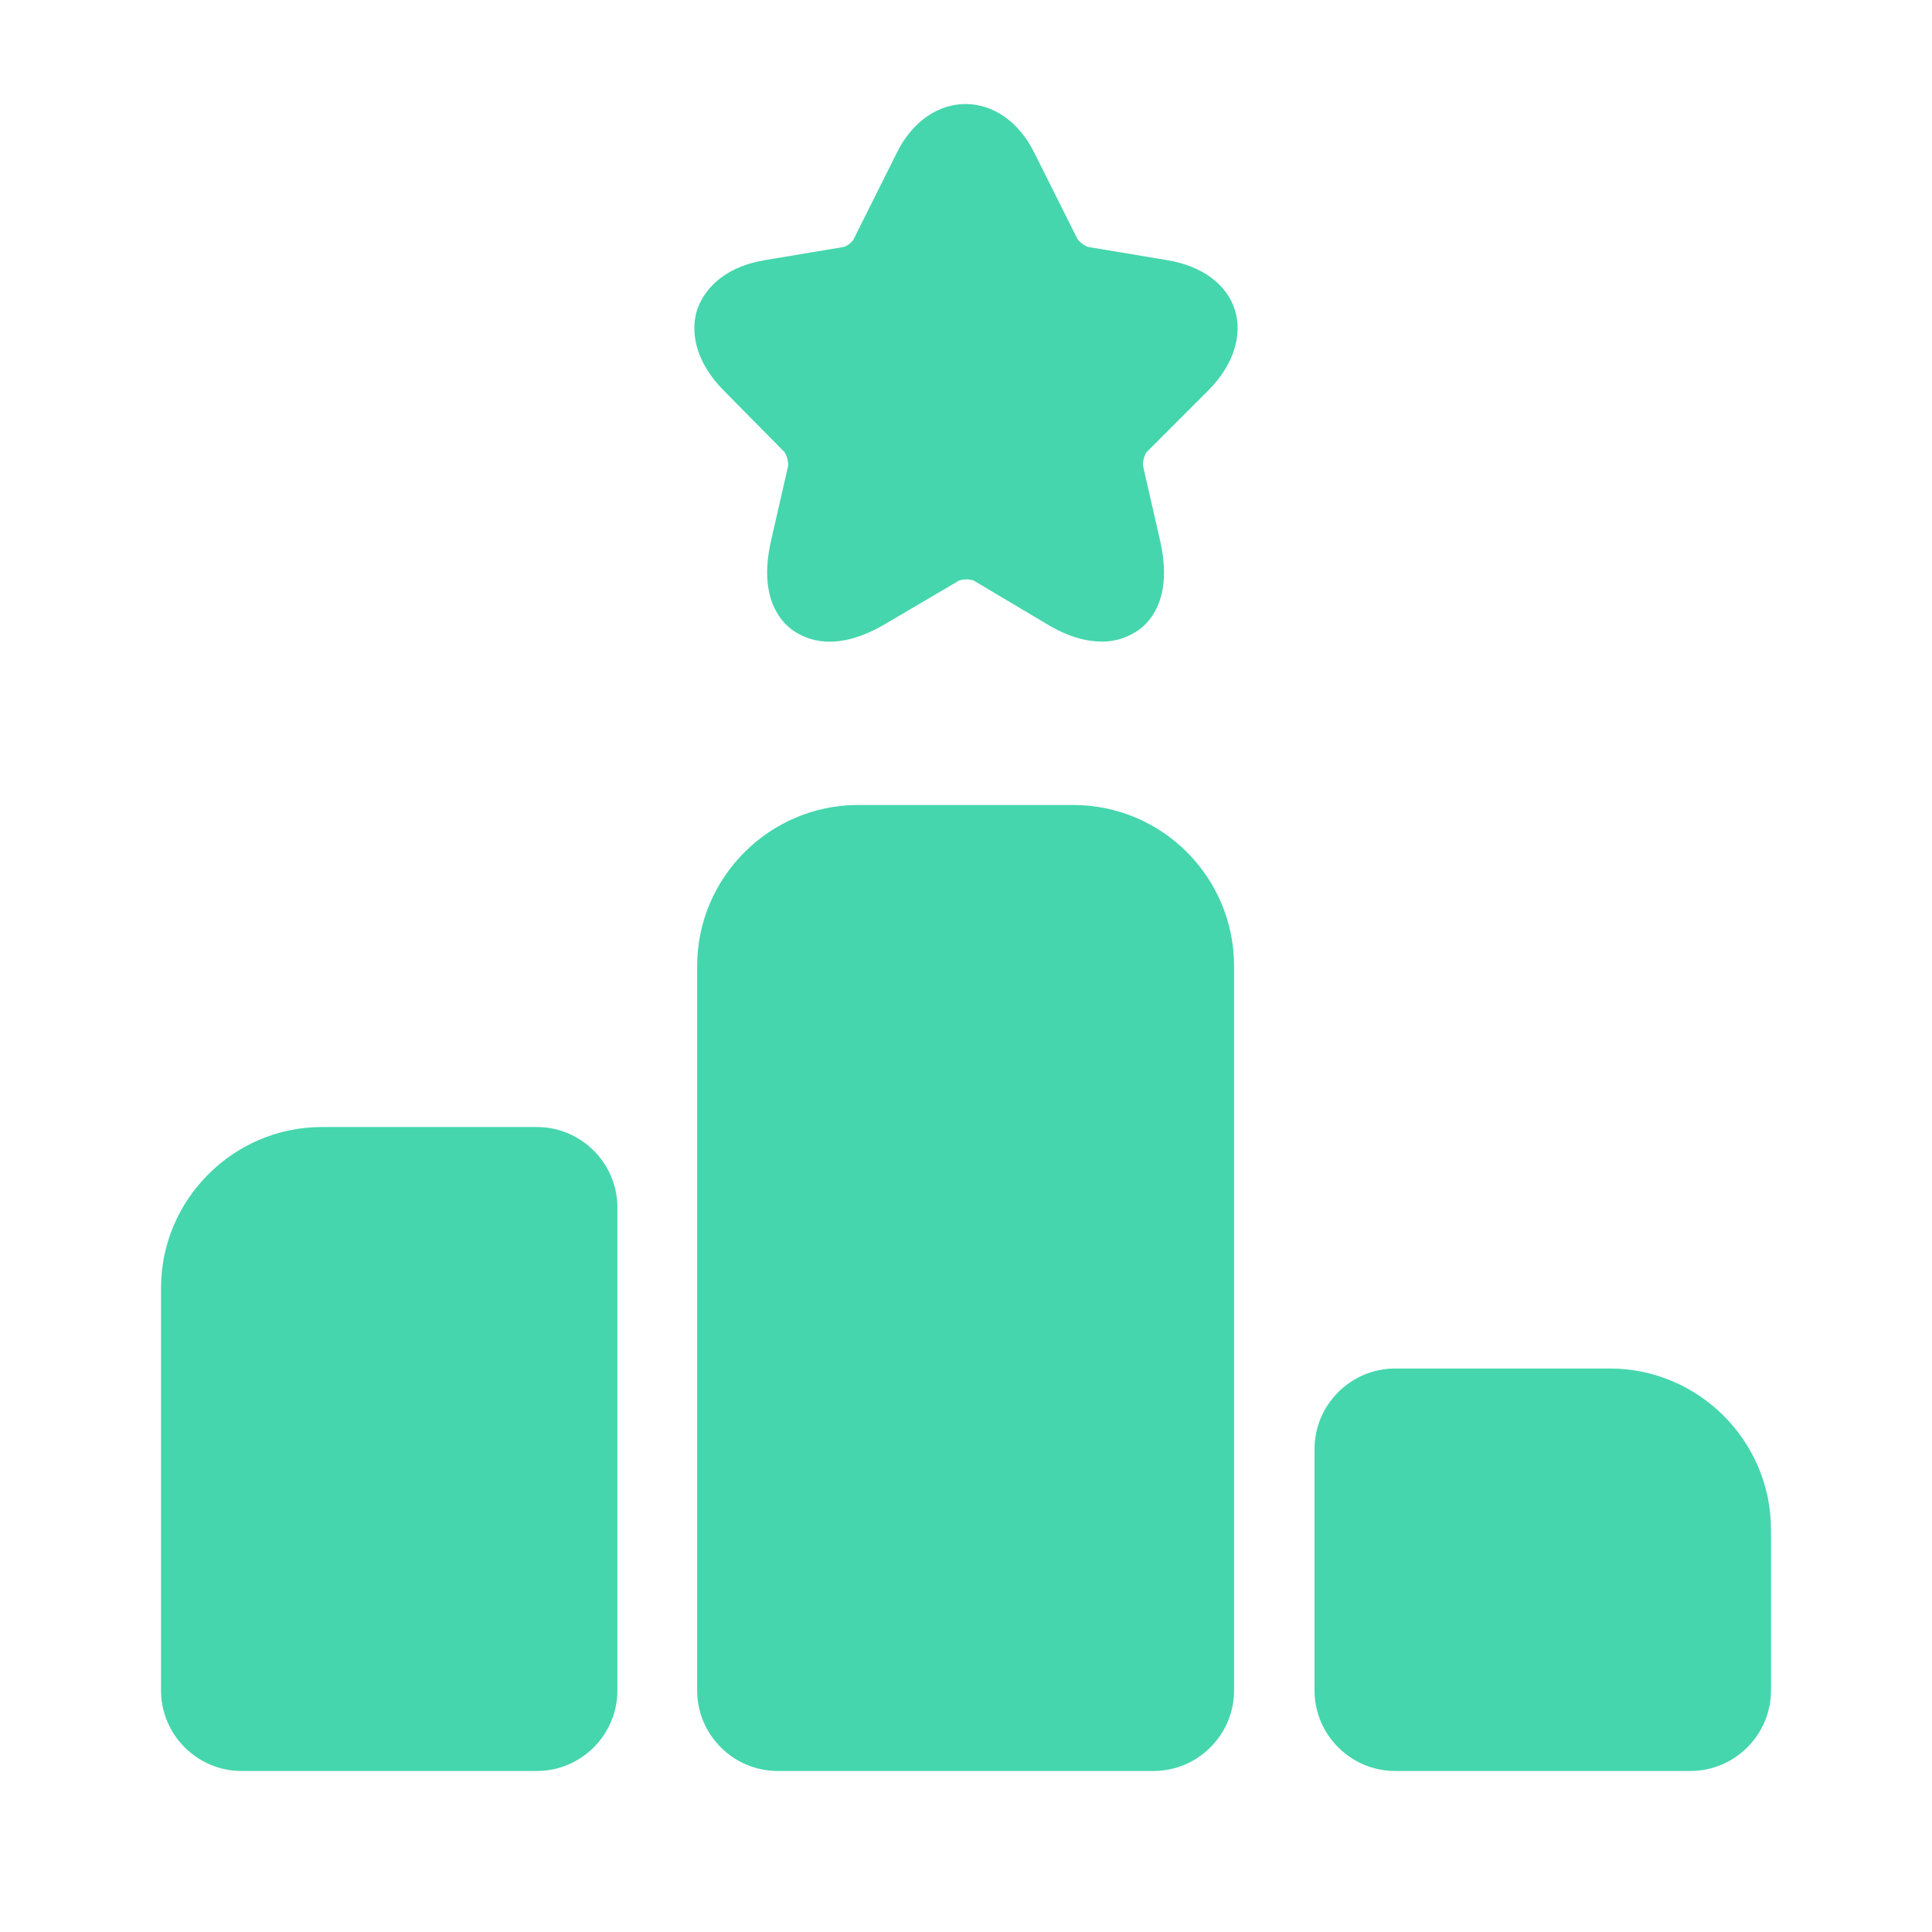
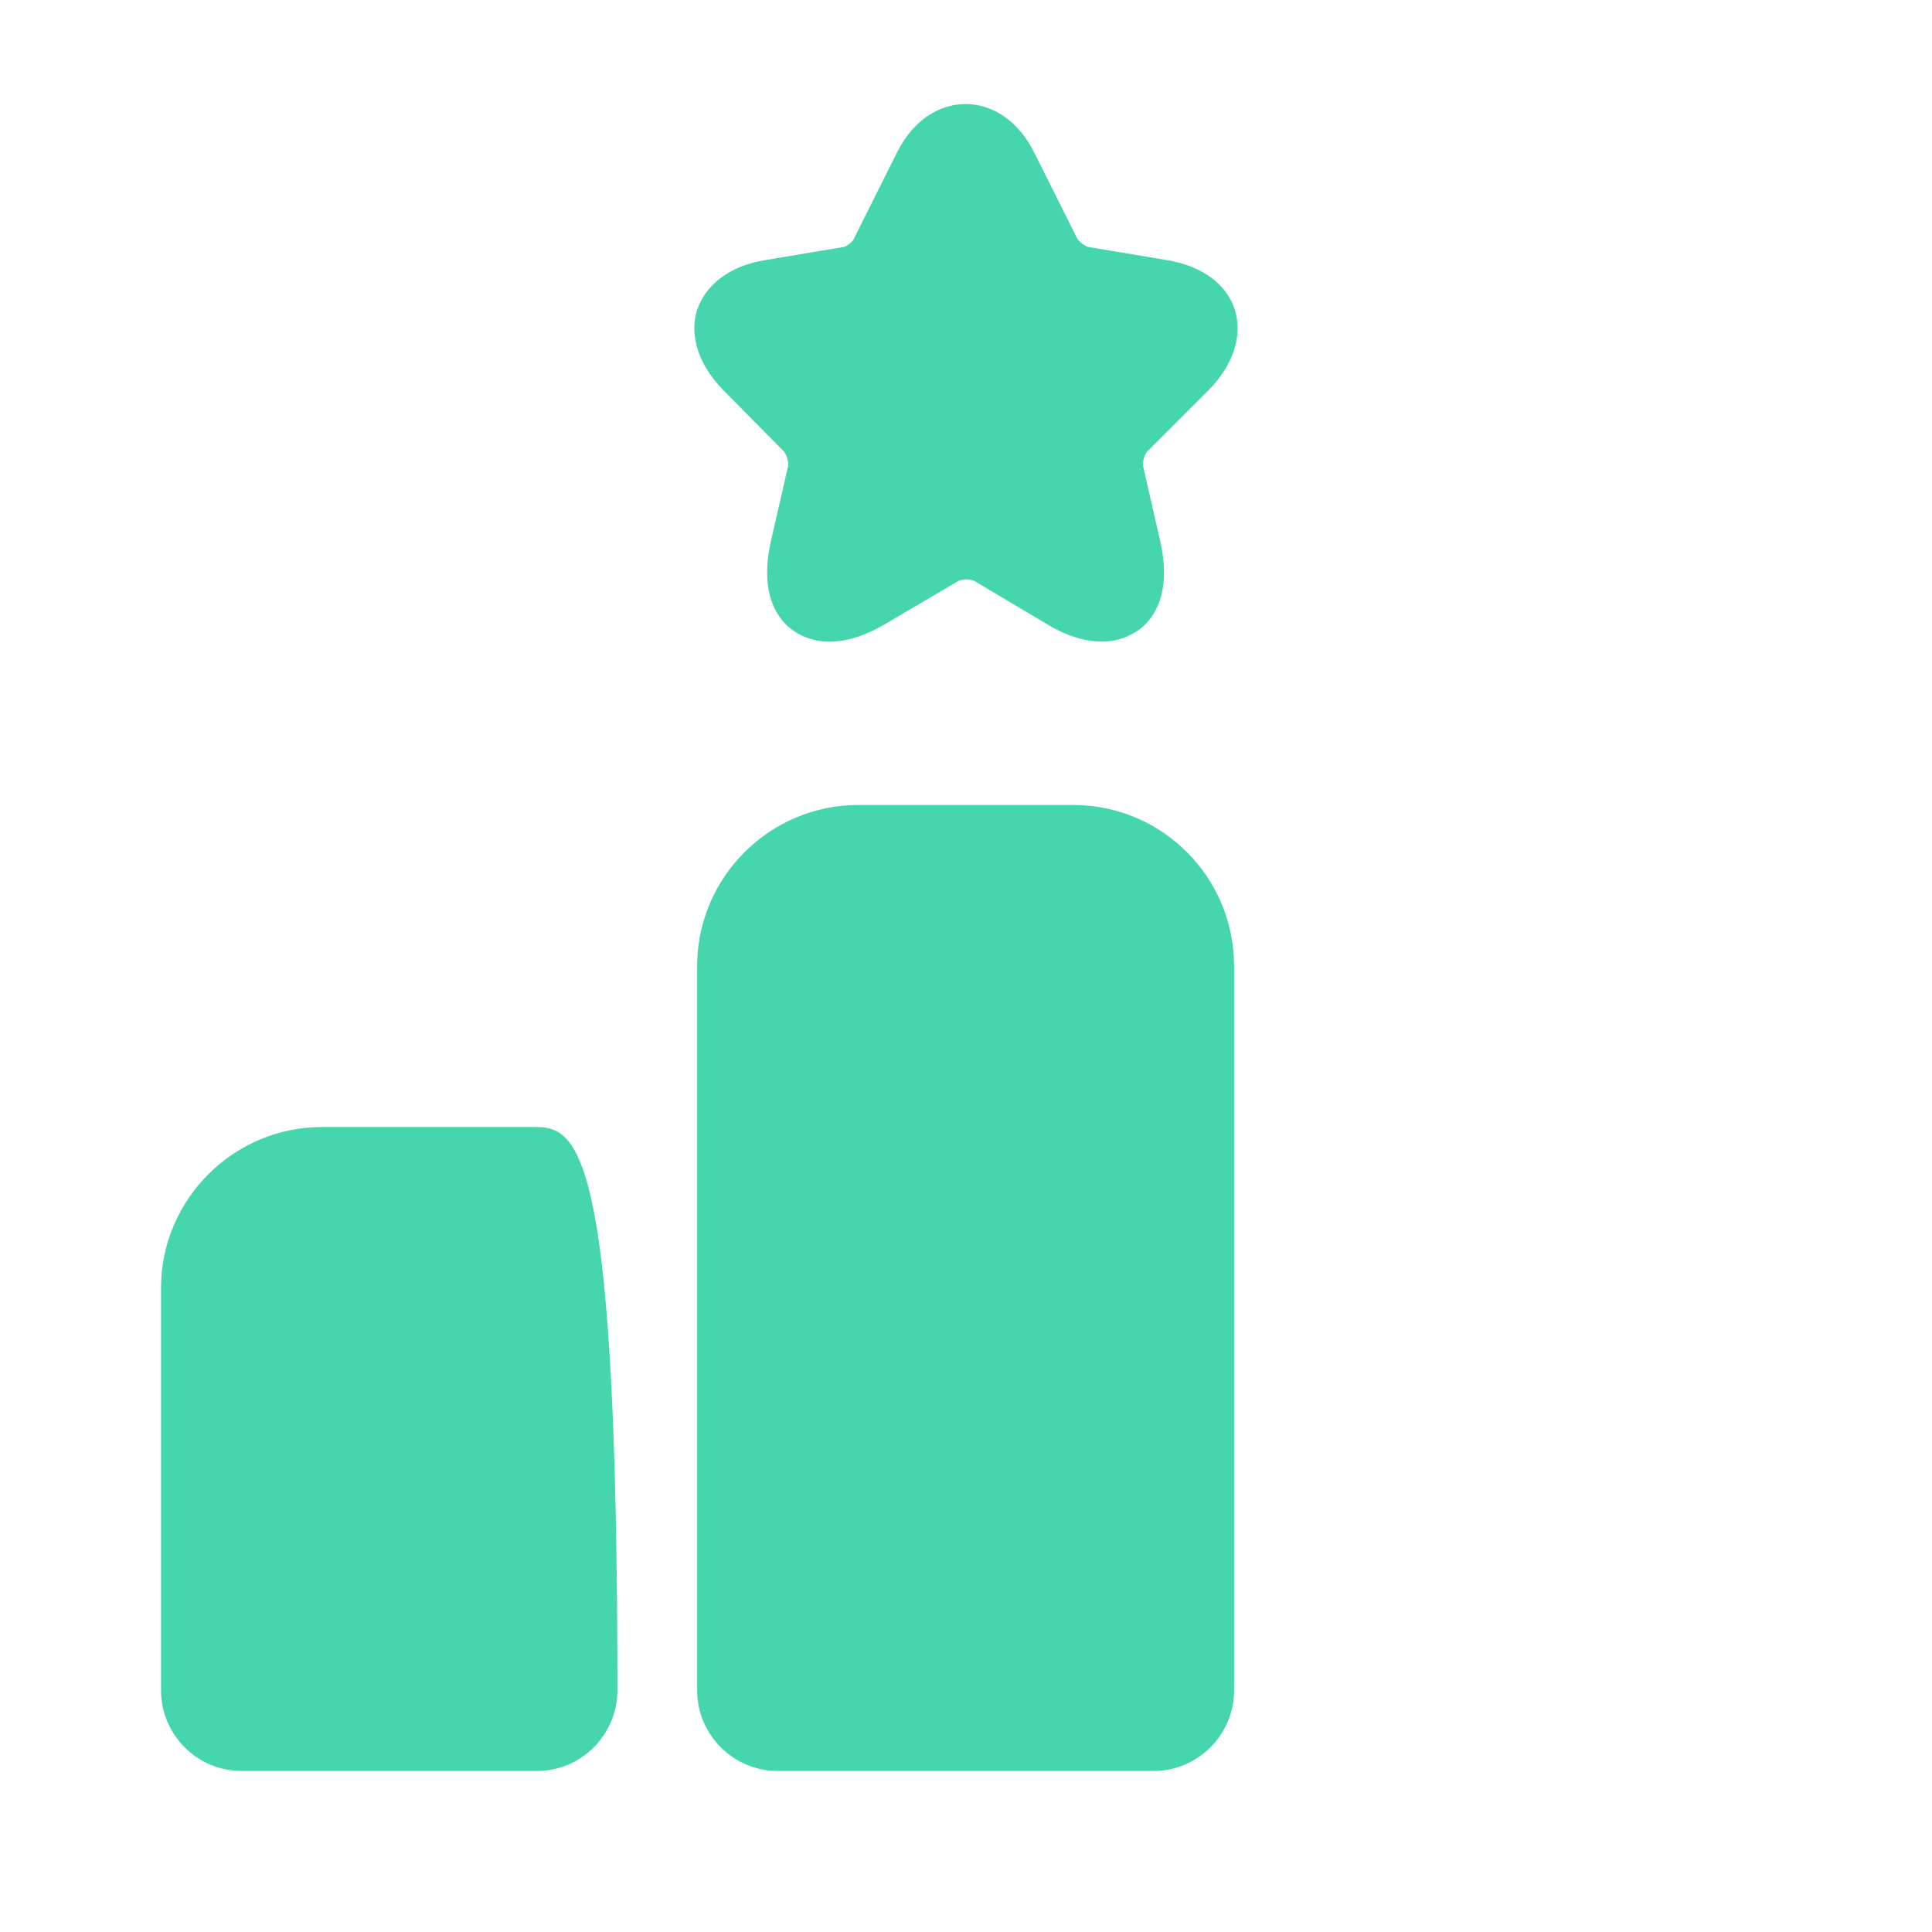
<svg xmlns="http://www.w3.org/2000/svg" width="32" height="32" viewBox="0 0 32 32" fill="none">
-   <path d="M8.893 18.667H5.333C3.866 18.667 2.667 19.867 2.667 21.333V28C2.667 28.733 3.267 29.333 4 29.333H8.893C9.627 29.333 10.226 28.733 10.226 28V20C10.226 19.267 9.627 18.667 8.893 18.667Z" fill="#45D6AD" />
+   <path d="M8.893 18.667H5.333C3.866 18.667 2.667 19.867 2.667 21.333V28C2.667 28.733 3.267 29.333 4 29.333H8.893C9.627 29.333 10.226 28.733 10.226 28C10.226 19.267 9.627 18.667 8.893 18.667Z" fill="#45D6AD" />
  <path d="M17.773 13.333H14.213C12.747 13.333 11.547 14.533 11.547 16V28C11.547 28.733 12.147 29.333 12.88 29.333H19.107C19.84 29.333 20.44 28.733 20.44 28V16C20.44 14.533 19.253 13.333 17.773 13.333Z" fill="#45D6AD" />
-   <path d="M26.667 22.667H23.107C22.373 22.667 21.773 23.267 21.773 24V28C21.773 28.733 22.373 29.333 23.107 29.333H28C28.733 29.333 29.333 28.733 29.333 28V25.333C29.333 23.867 28.133 22.667 26.667 22.667Z" fill="#45D6AD" />
  <path d="M20.013 6.467C20.426 6.053 20.586 5.56 20.453 5.133C20.32 4.707 19.906 4.4 19.32 4.307L18.04 4.093C17.986 4.093 17.866 4 17.84 3.947L17.133 2.533C16.6 1.453 15.386 1.453 14.853 2.533L14.146 3.947C14.133 4 14.013 4.093 13.96 4.093L12.68 4.307C12.093 4.4 11.693 4.707 11.546 5.133C11.413 5.56 11.573 6.053 11.986 6.467L12.973 7.467C13.026 7.507 13.066 7.667 13.053 7.72L12.773 8.947C12.56 9.867 12.906 10.28 13.133 10.44C13.36 10.6 13.853 10.813 14.666 10.333L15.866 9.627C15.92 9.587 16.093 9.587 16.146 9.627L17.333 10.333C17.706 10.56 18.013 10.627 18.253 10.627C18.533 10.627 18.733 10.52 18.853 10.44C19.08 10.28 19.426 9.867 19.213 8.947L18.933 7.72C18.92 7.653 18.96 7.507 19.013 7.467L20.013 6.467Z" fill="#45D6AD" />
</svg>